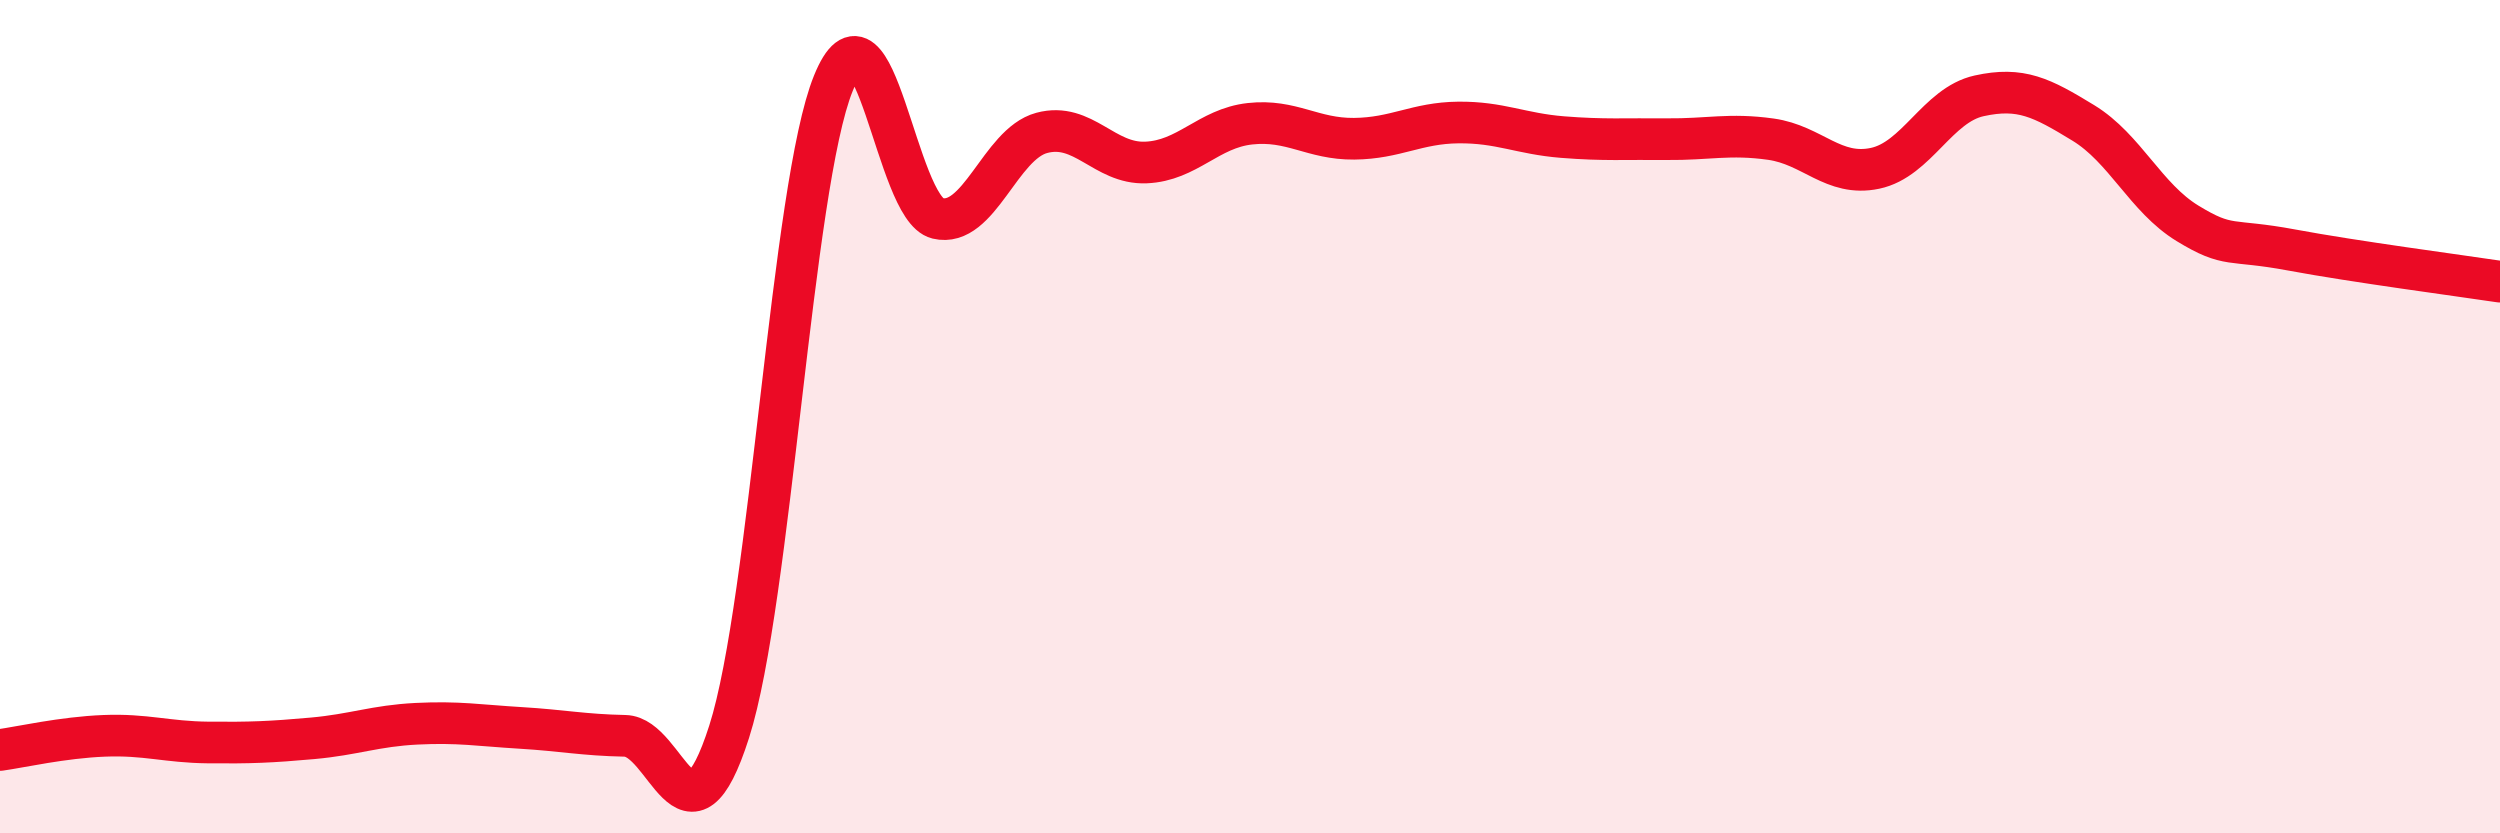
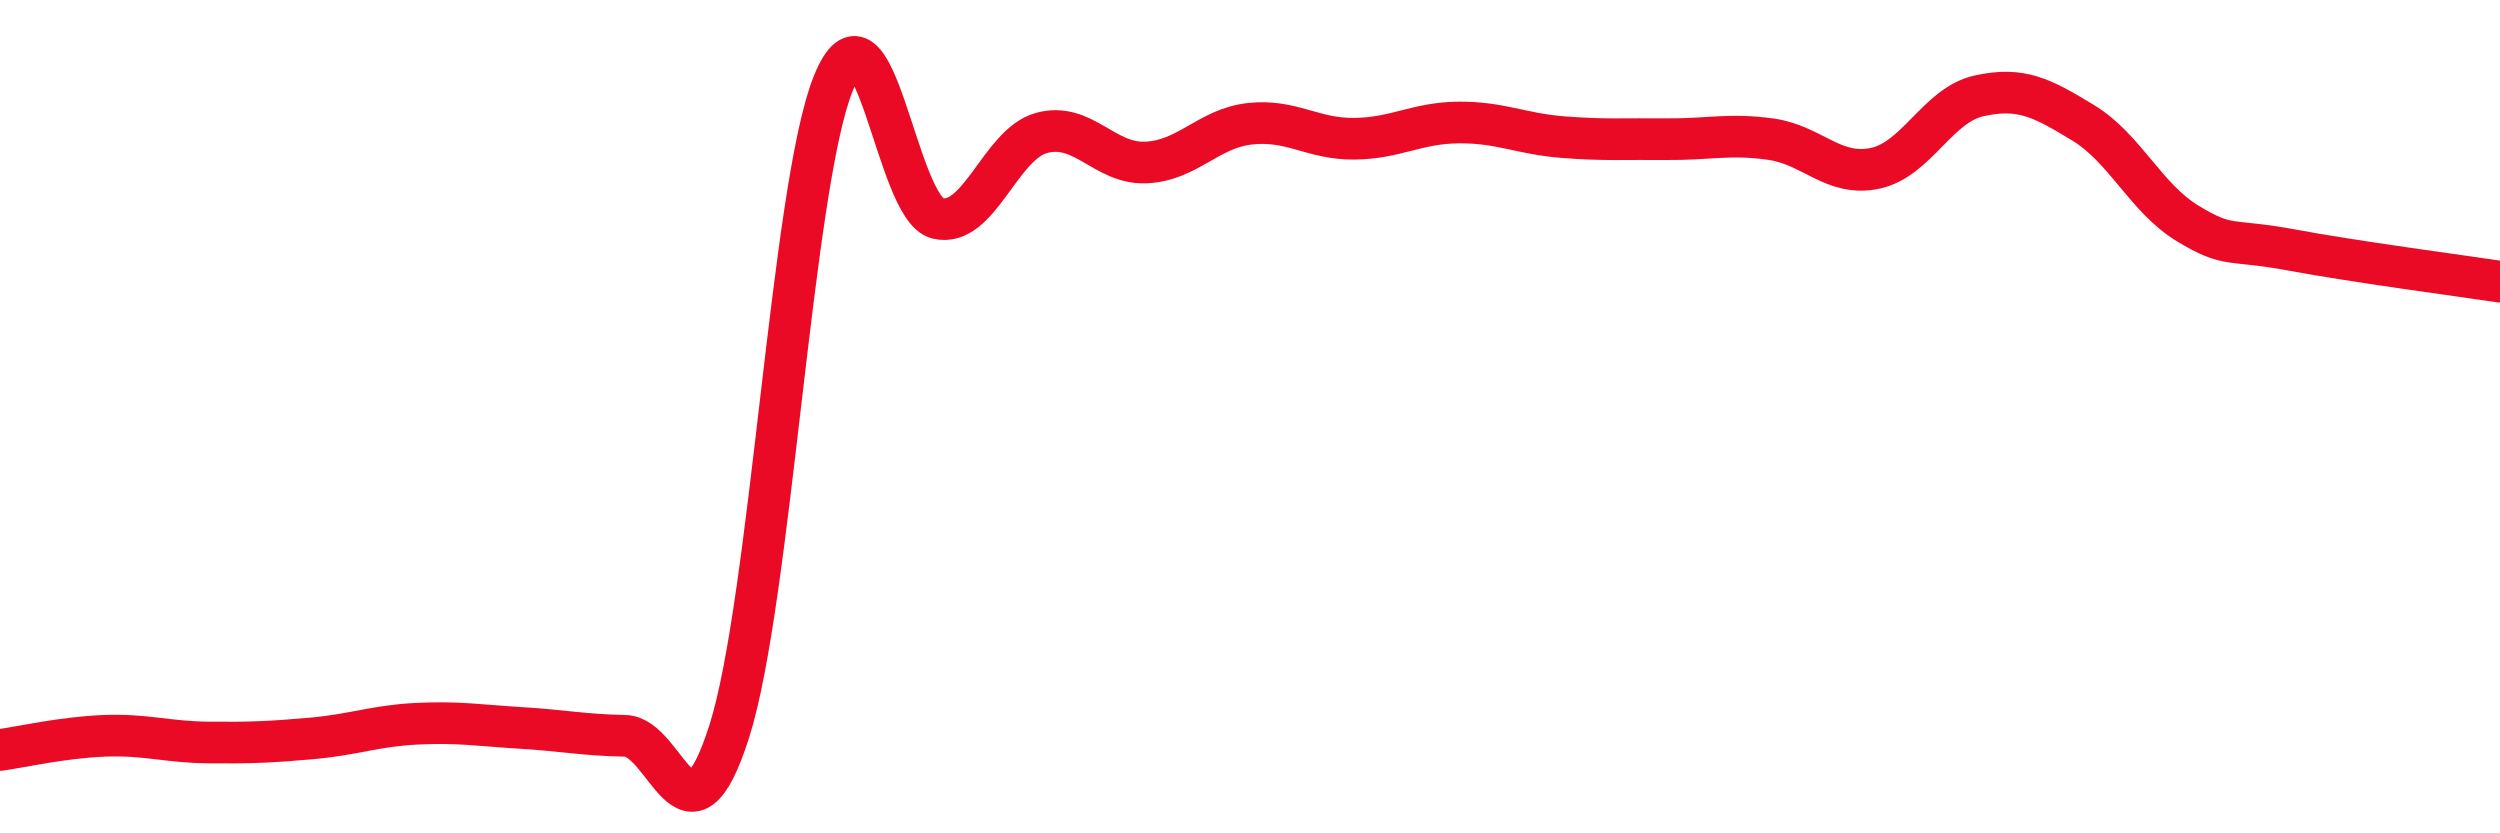
<svg xmlns="http://www.w3.org/2000/svg" width="60" height="20" viewBox="0 0 60 20">
-   <path d="M 0,18 C 0.5,17.93 1.5,17.7 2.5,17.66 C 3.5,17.62 4,17.81 5,17.82 C 6,17.83 6.5,17.81 7.5,17.72 C 8.5,17.63 9,17.42 10,17.37 C 11,17.32 11.5,17.41 12.5,17.47 C 13.5,17.53 14,17.64 15,17.66 C 16,17.68 16.5,20.69 17.5,17.56 C 18.5,14.43 19,4.46 20,2 C 21,-0.46 21.5,5 22.5,5.24 C 23.5,5.48 24,3.46 25,3.19 C 26,2.92 26.5,3.94 27.5,3.9 C 28.5,3.86 29,3.08 30,2.97 C 31,2.86 31.5,3.34 32.5,3.33 C 33.5,3.32 34,2.95 35,2.94 C 36,2.93 36.5,3.21 37.5,3.29 C 38.5,3.37 39,3.33 40,3.34 C 41,3.35 41.5,3.2 42.5,3.34 C 43.5,3.48 44,4.25 45,4.04 C 46,3.83 46.5,2.52 47.5,2.3 C 48.5,2.08 49,2.34 50,2.95 C 51,3.56 51.5,4.75 52.5,5.36 C 53.5,5.97 53.5,5.72 55,6 C 56.5,6.28 59,6.61 60,6.76L60 20L0 20Z" fill="#EB0A25" opacity="0.1" stroke-linecap="round" stroke-linejoin="round" />
  <path d="M 0,18 C 0.5,17.93 1.5,17.7 2.5,17.66 C 3.5,17.62 4,17.81 5,17.82 C 6,17.83 6.5,17.81 7.5,17.72 C 8.5,17.63 9,17.42 10,17.37 C 11,17.32 11.5,17.41 12.5,17.47 C 13.5,17.53 14,17.64 15,17.66 C 16,17.68 16.5,20.69 17.5,17.56 C 18.5,14.43 19,4.46 20,2 C 21,-0.46 21.5,5 22.5,5.24 C 23.5,5.48 24,3.46 25,3.19 C 26,2.92 26.5,3.94 27.5,3.9 C 28.5,3.86 29,3.08 30,2.97 C 31,2.86 31.5,3.34 32.5,3.33 C 33.5,3.32 34,2.95 35,2.94 C 36,2.93 36.5,3.21 37.5,3.29 C 38.5,3.37 39,3.33 40,3.34 C 41,3.35 41.5,3.2 42.5,3.34 C 43.5,3.48 44,4.25 45,4.04 C 46,3.83 46.5,2.52 47.5,2.3 C 48.5,2.08 49,2.34 50,2.95 C 51,3.56 51.5,4.75 52.5,5.36 C 53.5,5.97 53.5,5.72 55,6 C 56.5,6.28 59,6.61 60,6.76" stroke="#EB0A25" stroke-width="1" fill="none" stroke-linecap="round" stroke-linejoin="round" />
</svg>